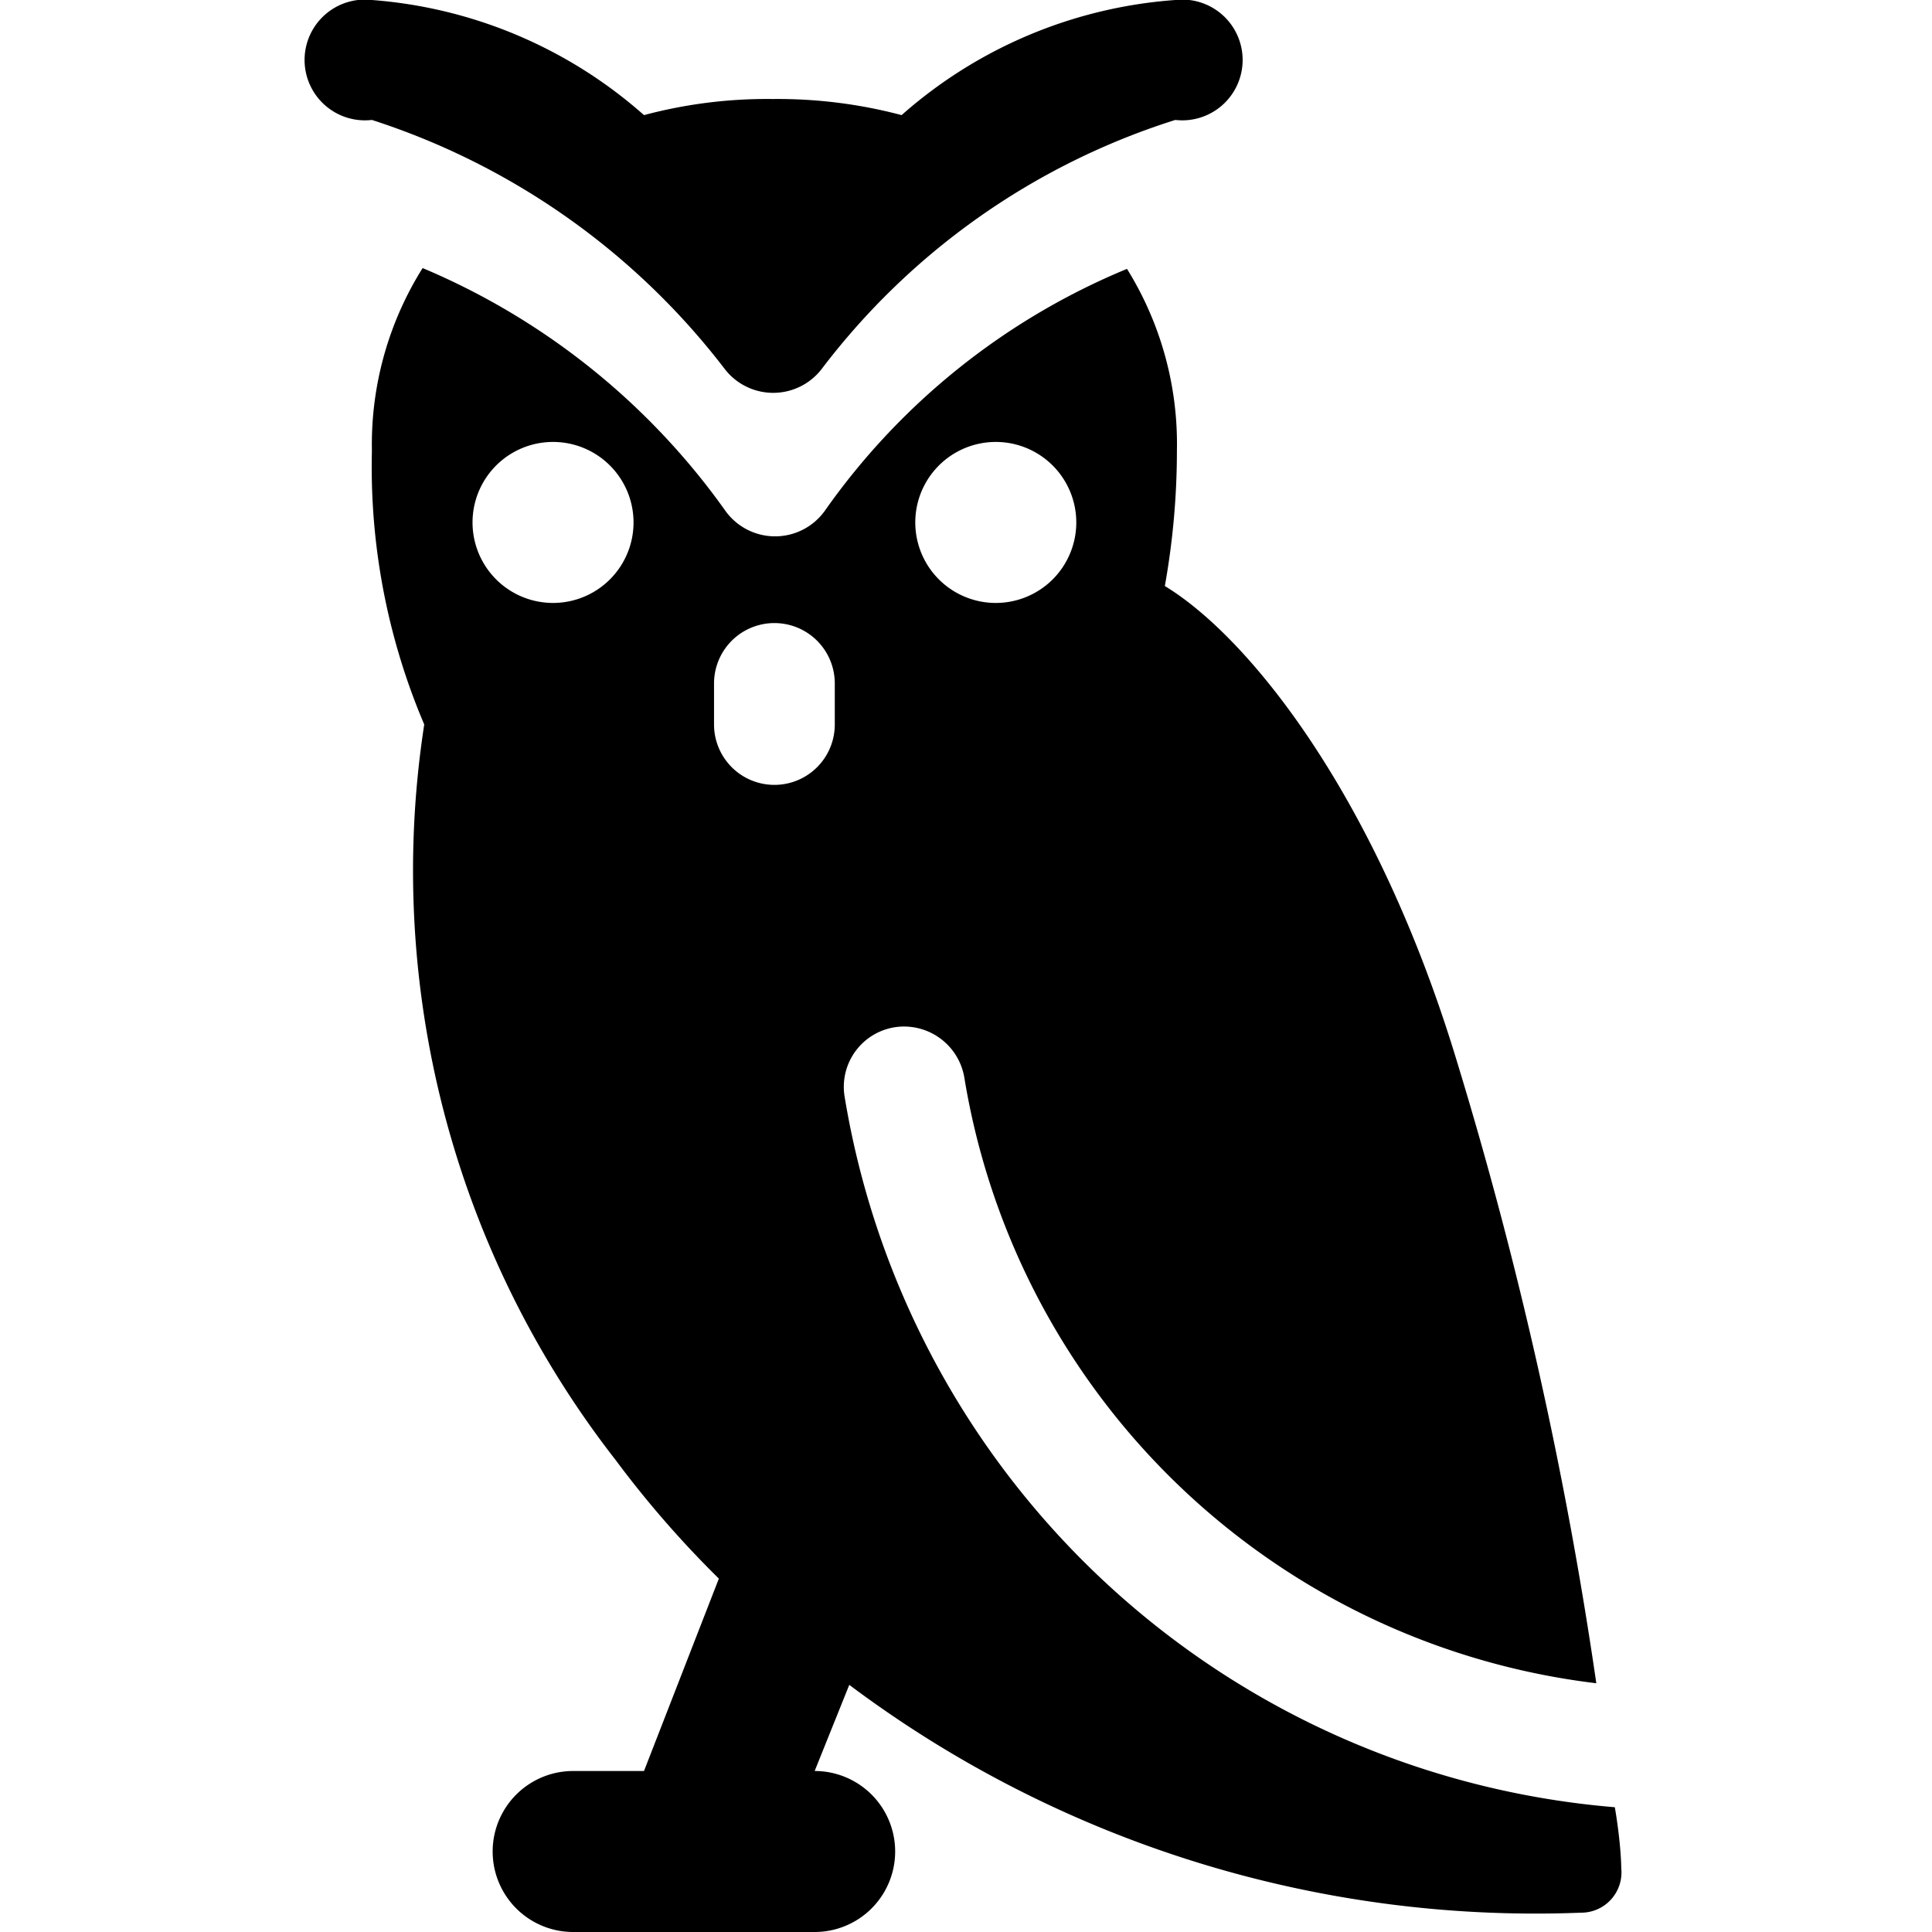
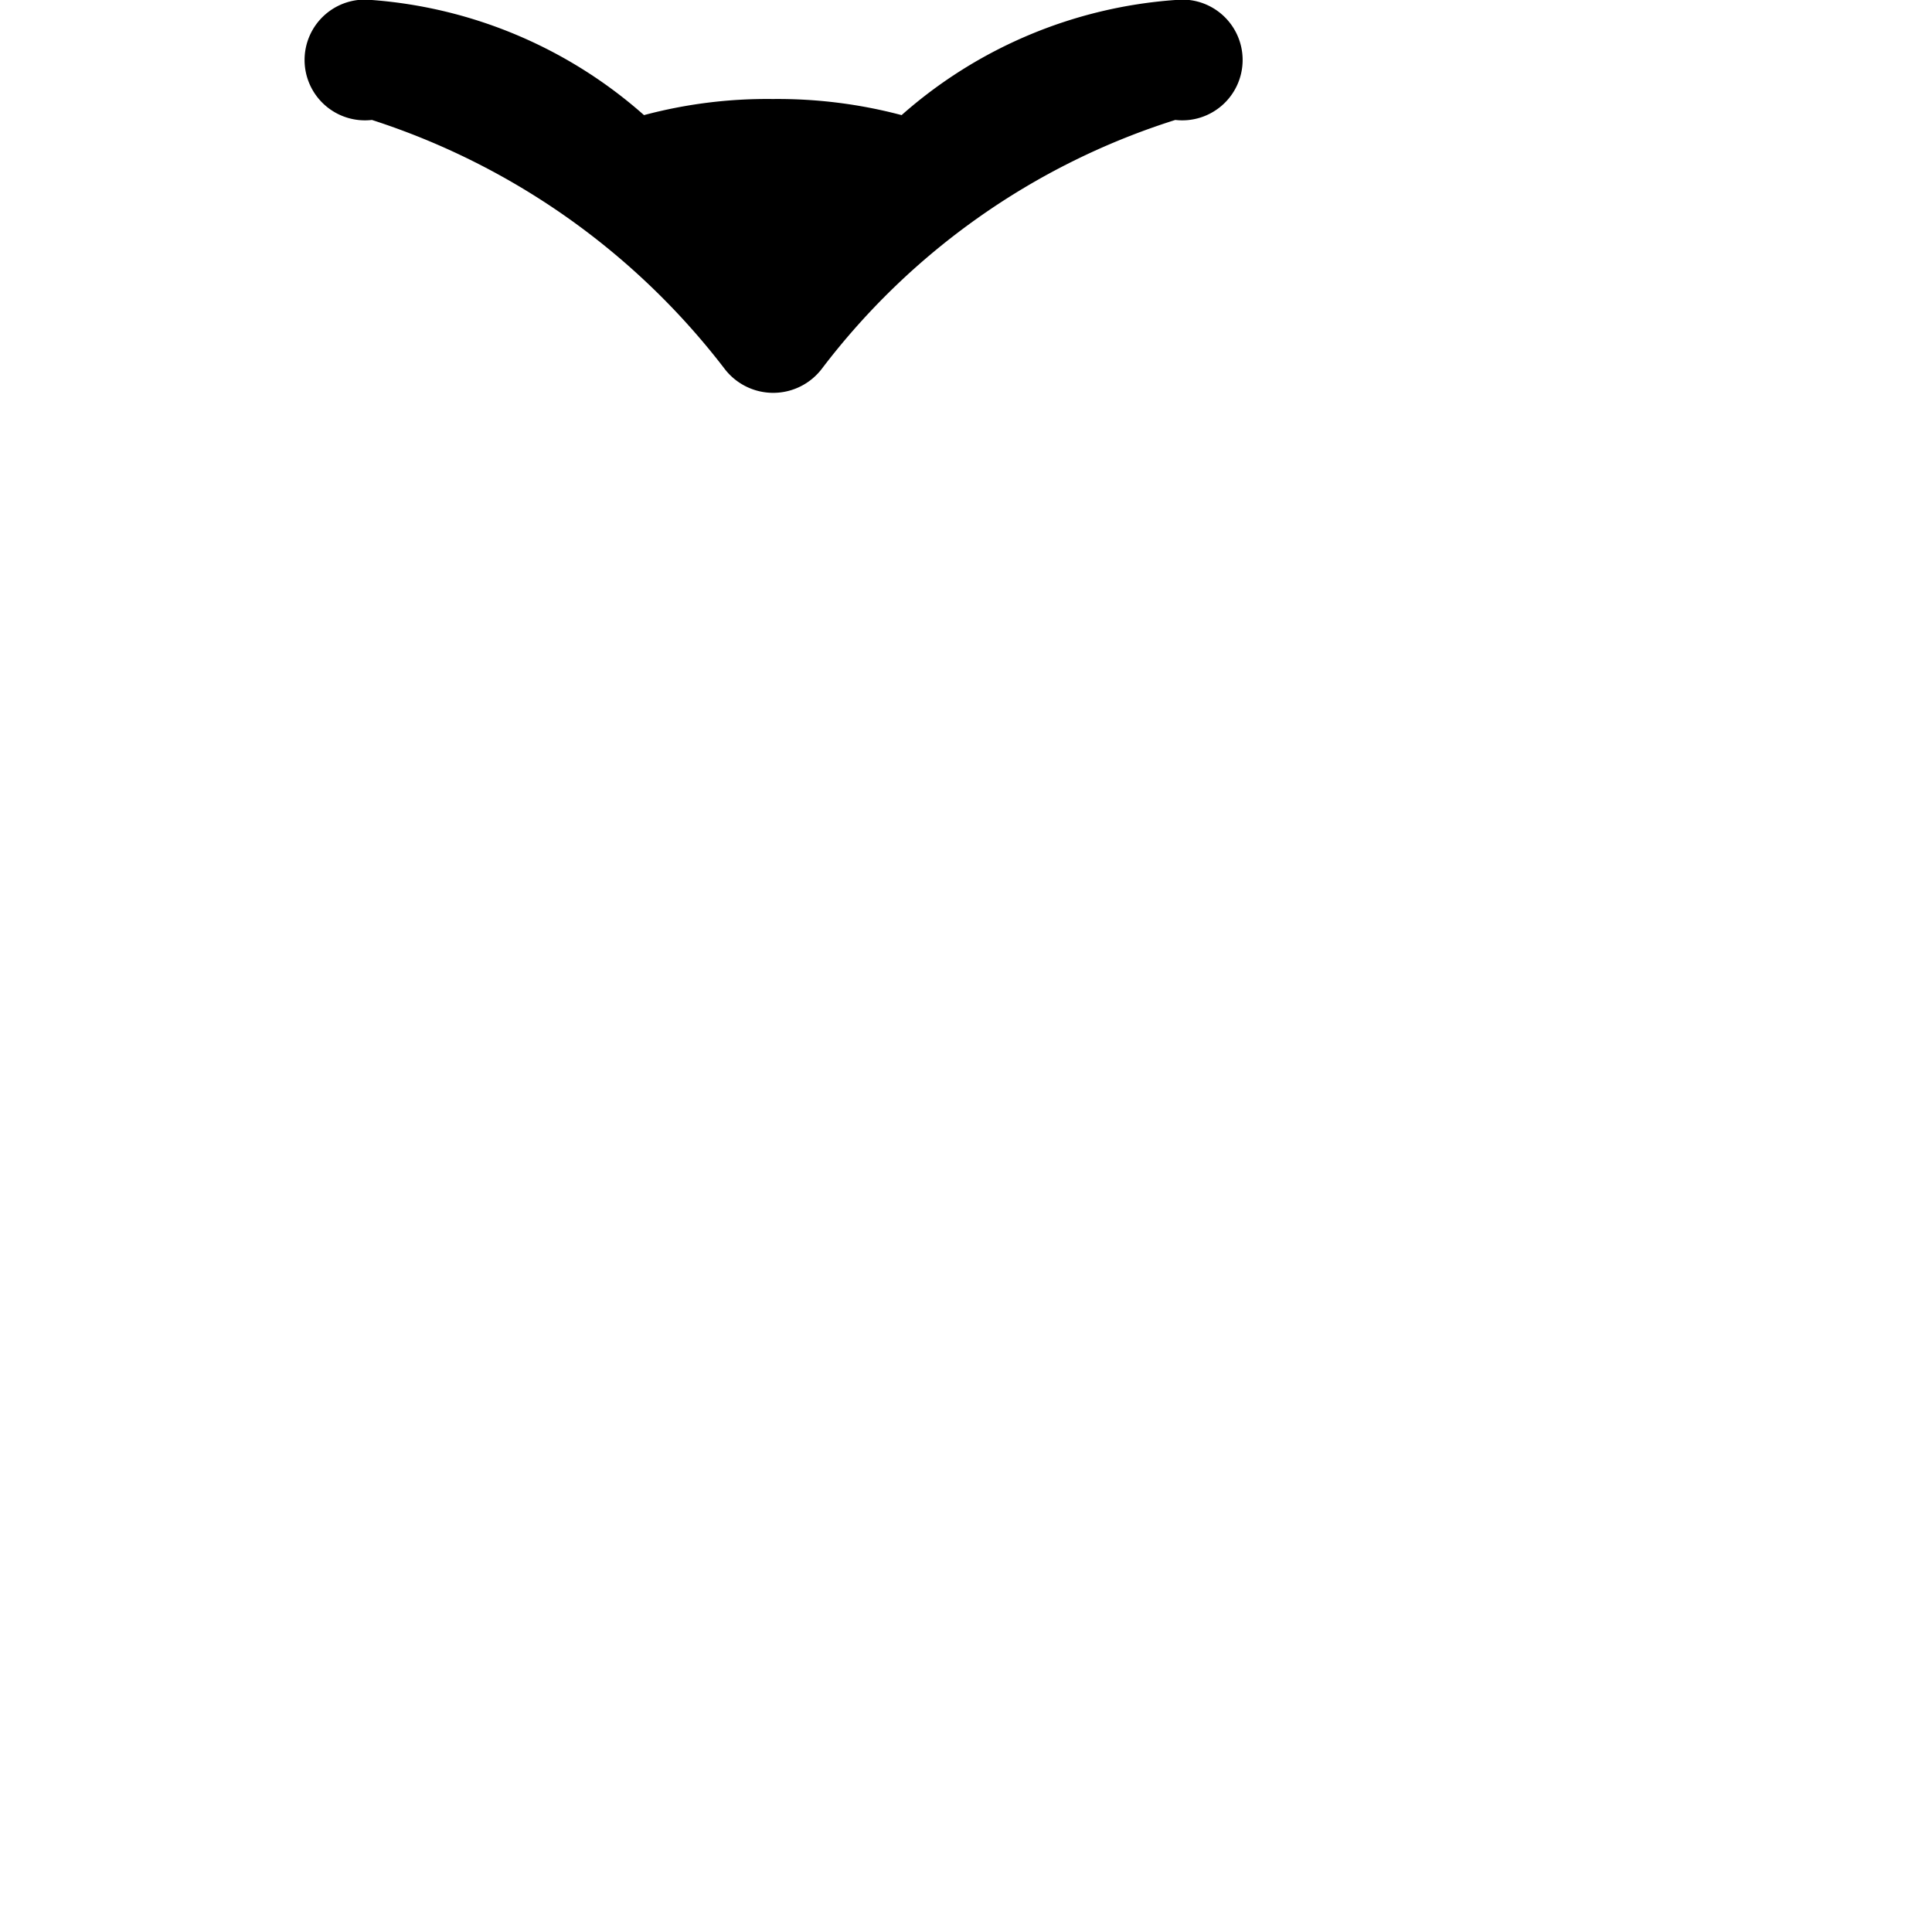
<svg xmlns="http://www.w3.org/2000/svg" viewBox="0 0 24 24">
  <g>
-     <path d="M10.49 13.61a0.75 0.75 0 0 1 0.63 -0.85 0.76 0.76 0 0 1 0.86 0.63 9.05 9.05 0 0 0 7.85 7.52 52.13 52.13 0 0 0 -1.73 -7.72c-1 -3.31 -2.59 -5.28 -3.63 -5.91a9.54 9.54 0 0 0 0.15 -1.68A4.12 4.12 0 0 0 14 3.34a8.6 8.6 0 0 0 -3.75 3A0.76 0.76 0 0 1 9 6.33a8.8 8.8 0 0 0 -3.75 -3 4.12 4.12 0 0 0 -0.63 2.27A8.17 8.17 0 0 0 5.27 9a11.91 11.91 0 0 0 2.38 9.14 12.72 12.72 0 0 0 1.28 1.47L8 22h-0.88a1 1 0 0 0 0 2h3a1 1 0 0 0 0 -2l0.43 -1.07a14.21 14.21 0 0 0 9.09 2.83 0.5 0.5 0 0 0 0.5 -0.55s0 -0.29 -0.08 -0.76a10.58 10.58 0 0 1 -9.57 -8.84Zm1.88 -8.12a1 1 0 1 1 -1 1 1 1 0 0 1 1 -1Zm-3.5 3a0.75 0.75 0 0 1 1.5 0V9a0.75 0.75 0 0 1 -1.5 0Zm-1 -2a1 1 0 0 1 -2 0 1 1 0 0 1 2 0Z" fill="#000000" stroke-width="1" />
    <path d="M9 4.58a0.76 0.76 0 0 0 1.21 0 8.86 8.86 0 0 1 4.39 -3.09 0.75 0.75 0 1 0 0 -1.49 5.75 5.75 0 0 0 -3.4 1.43 6 6 0 0 0 -1.6 -0.2 5.92 5.92 0 0 0 -1.6 0.2A5.75 5.75 0 0 0 4.62 0a0.75 0.75 0 1 0 0 1.49A9 9 0 0 1 9 4.58Z" fill="#000000" stroke-width="1" />
  </g>
</svg>